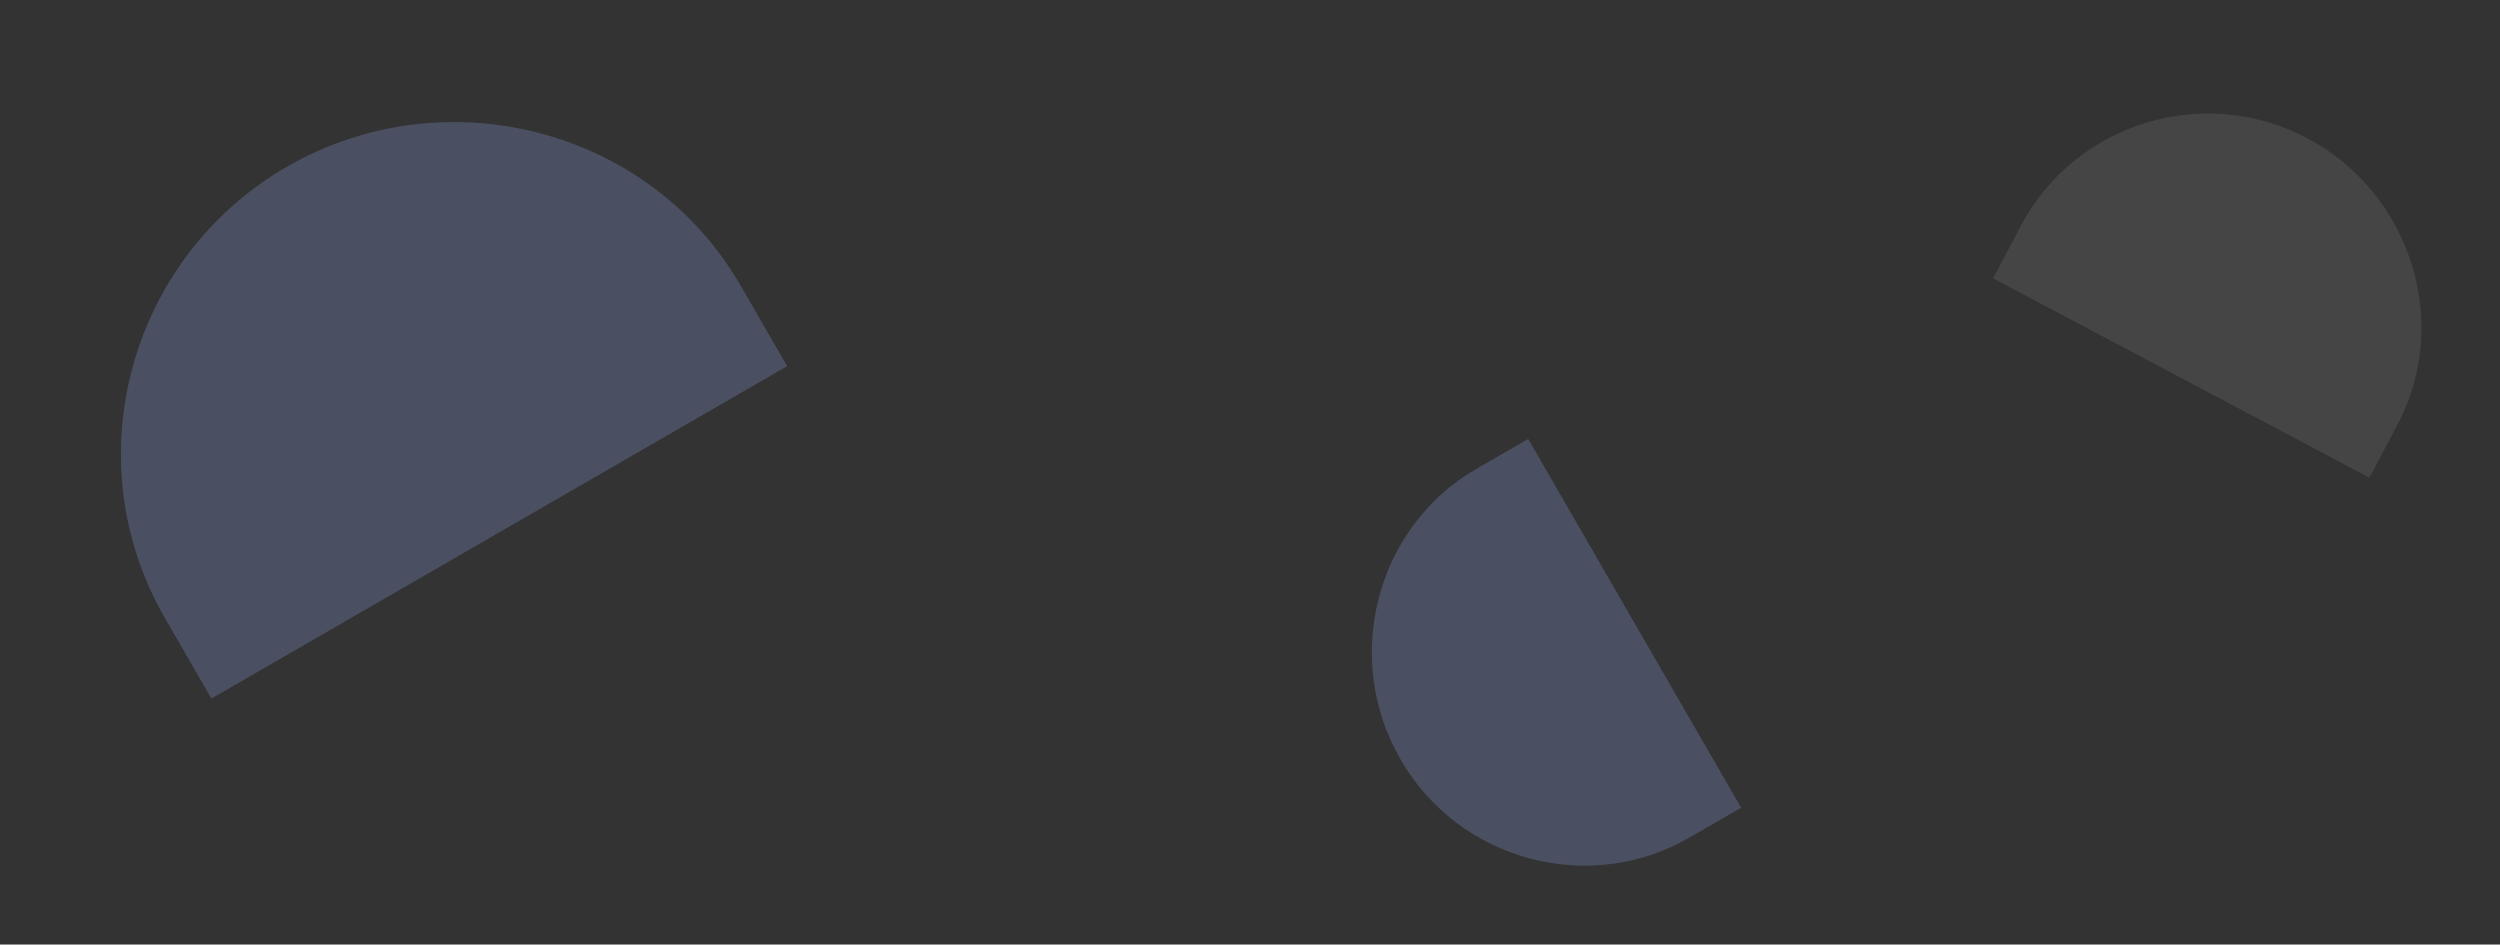
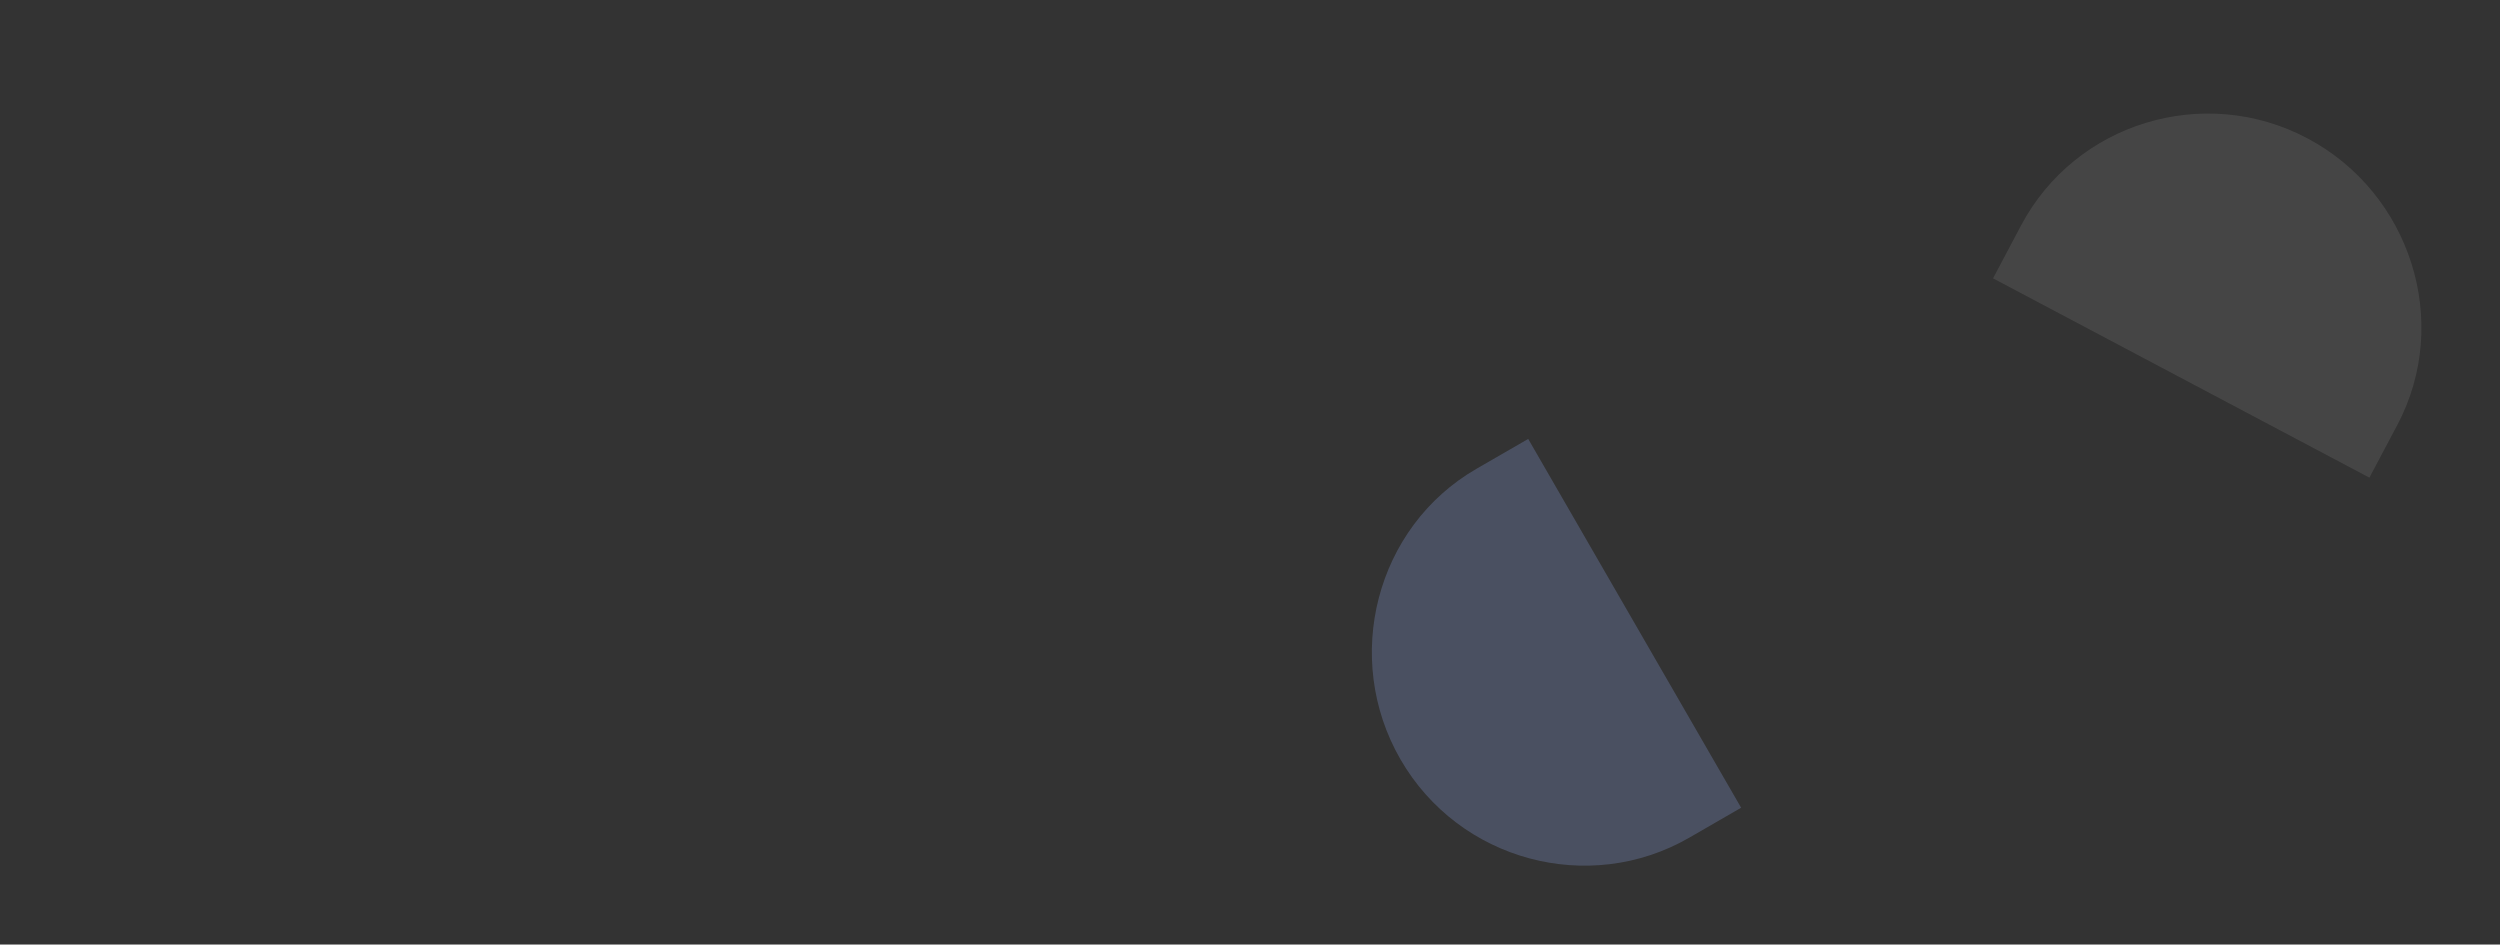
<svg xmlns="http://www.w3.org/2000/svg" width="577" height="218" viewBox="0 0 577 218" fill="none">
  <rect x="0" y="0" width="577" height="218" fill="#333333" stroke="none" />
  <path fill-rule="evenodd" clip-rule="evenodd" d="M401.852 186.424L389.91 193.319C366.679 206.731 336.728 198.642 323.238 175.277C309.747 151.911 317.536 121.614 340.767 108.201L352.709 101.307L401.852 186.424Z" fill="#98B3FF" fill-opacity="0.23" />
  <path fill-rule="evenodd" clip-rule="evenodd" d="M460 64.242L466.453 52.056C479.006 28.35 508.677 19.287 532.521 31.913C556.365 44.539 565.865 74.344 553.312 98.05L546.859 110.236L460 64.242Z" fill="white" fill-opacity="0.09" />
-   <path fill-rule="evenodd" clip-rule="evenodd" d="M48.791 161.228L38.028 142.586C17.09 106.319 29.718 59.561 66.195 38.501C102.672 17.441 149.97 29.601 170.909 65.867L181.672 84.51L48.791 161.228Z" fill="#98B3FF" fill-opacity="0.23" />
</svg>